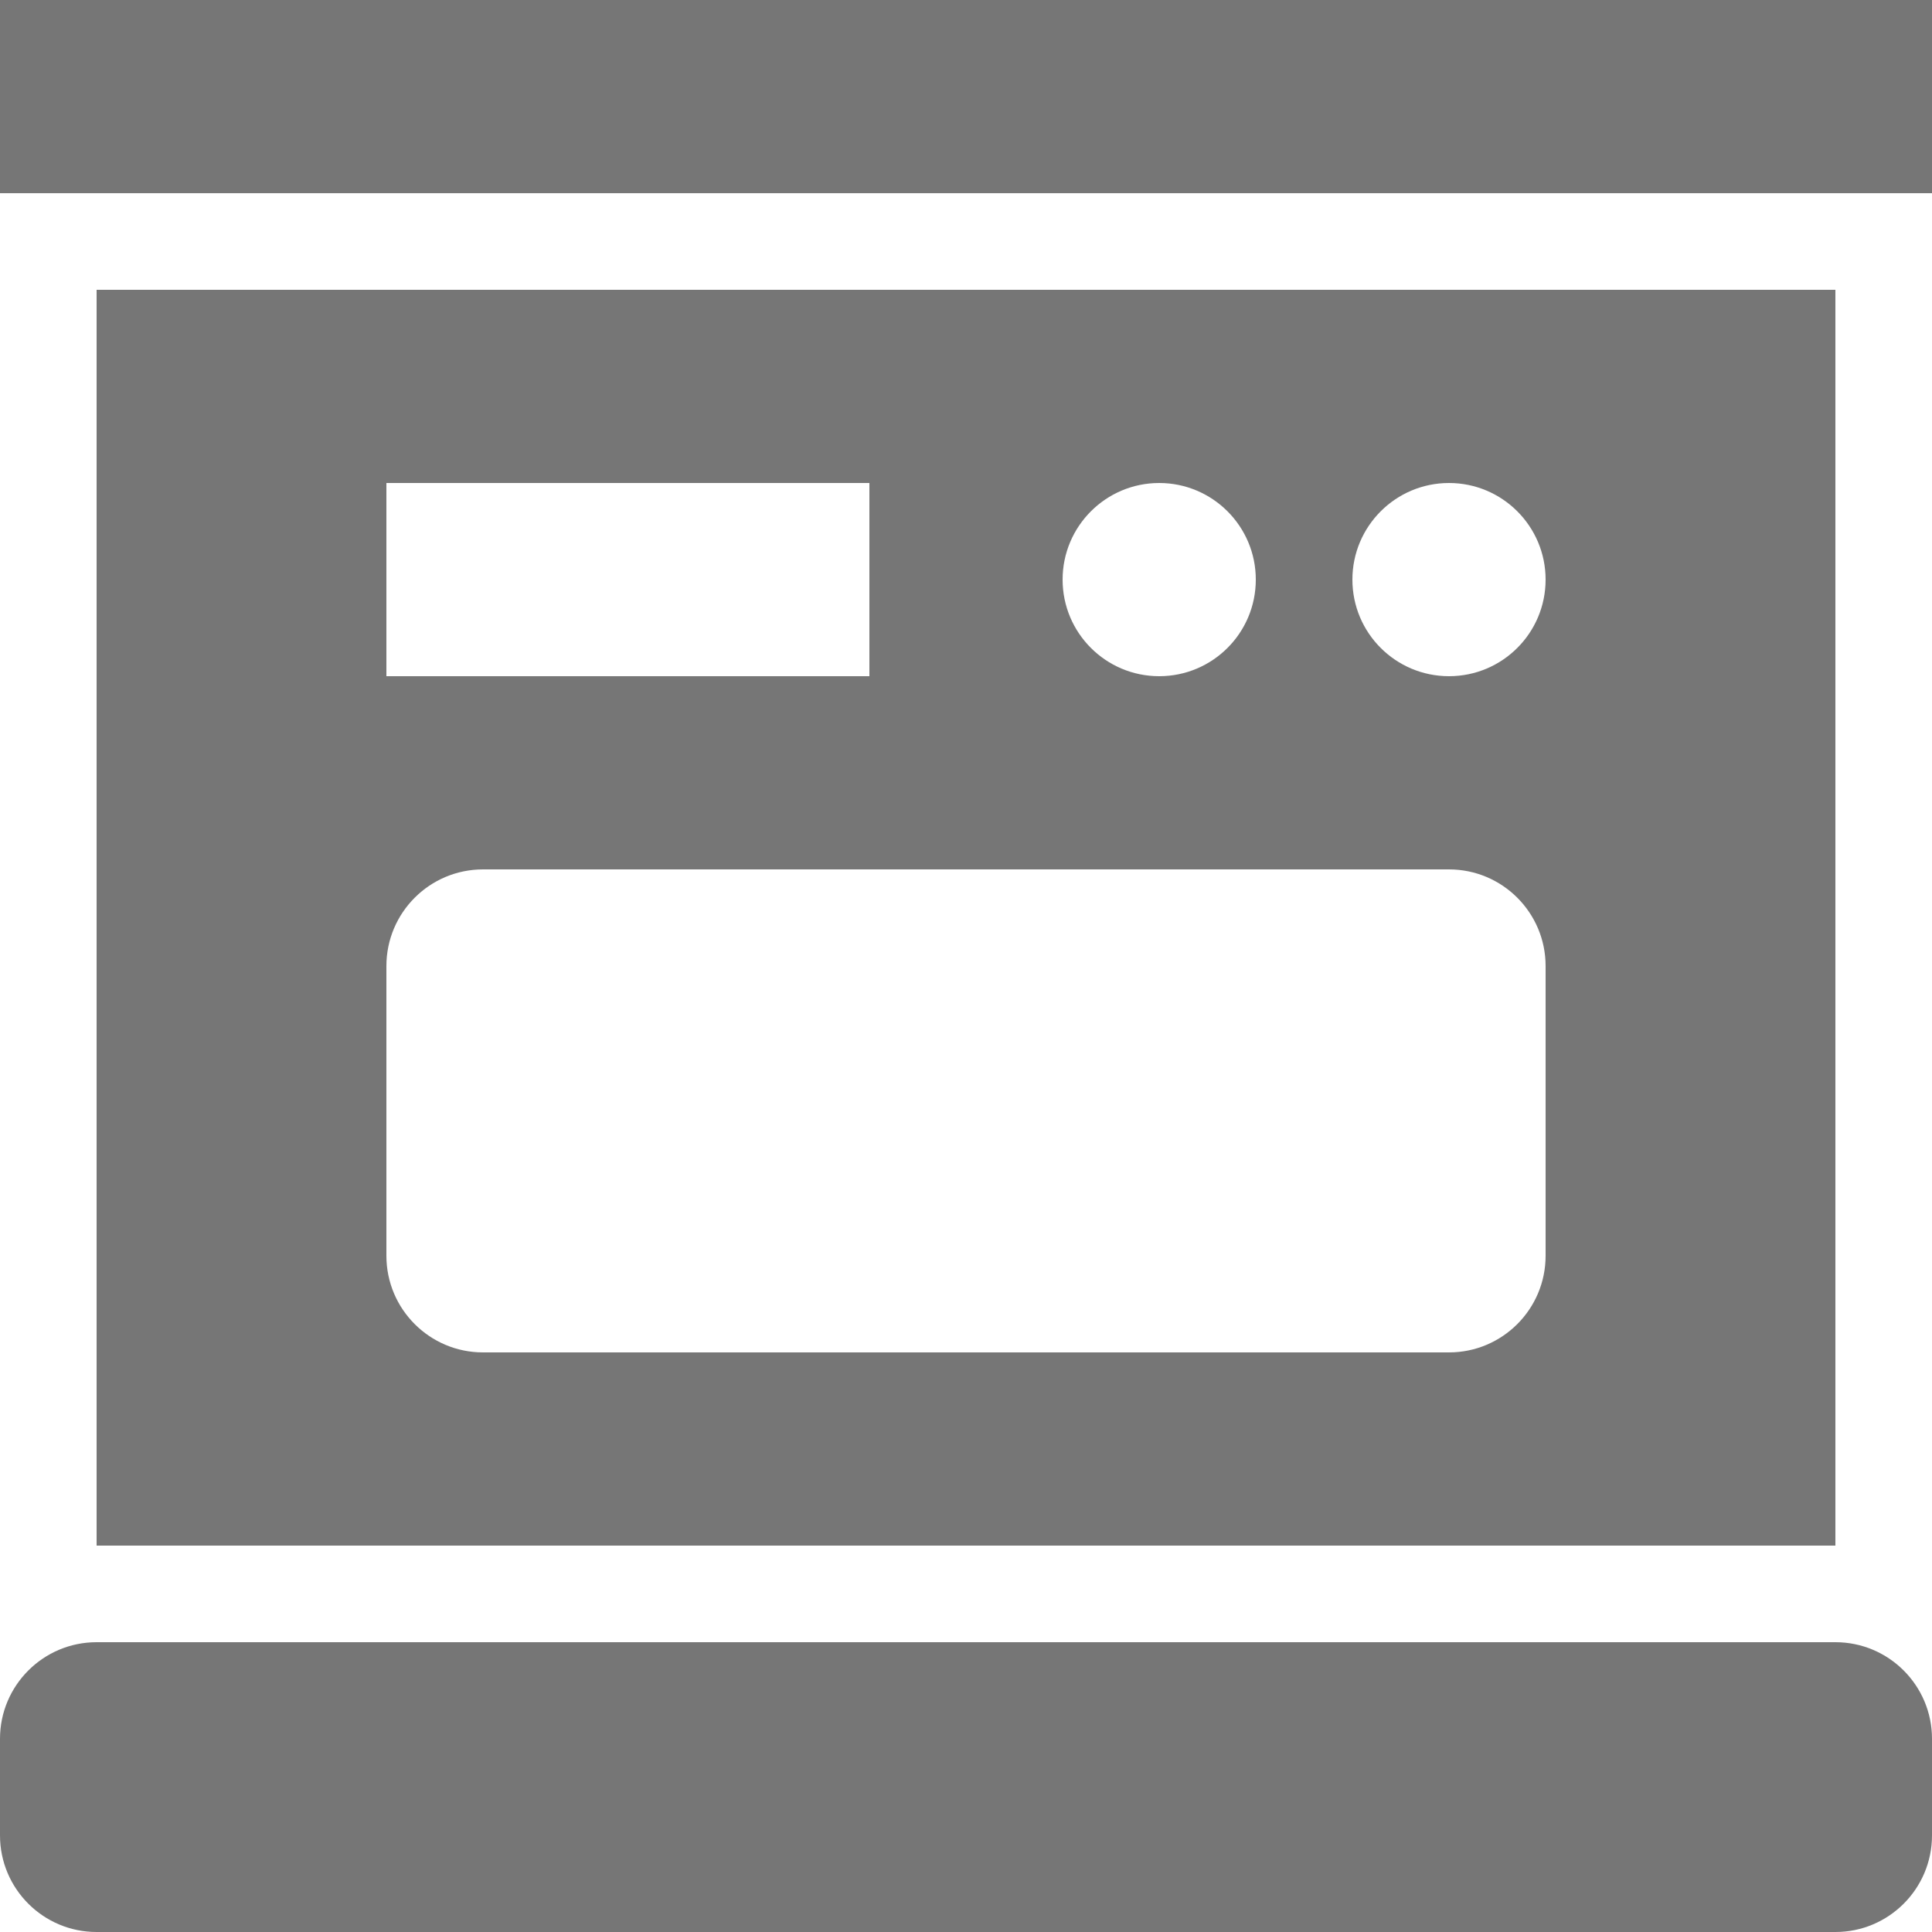
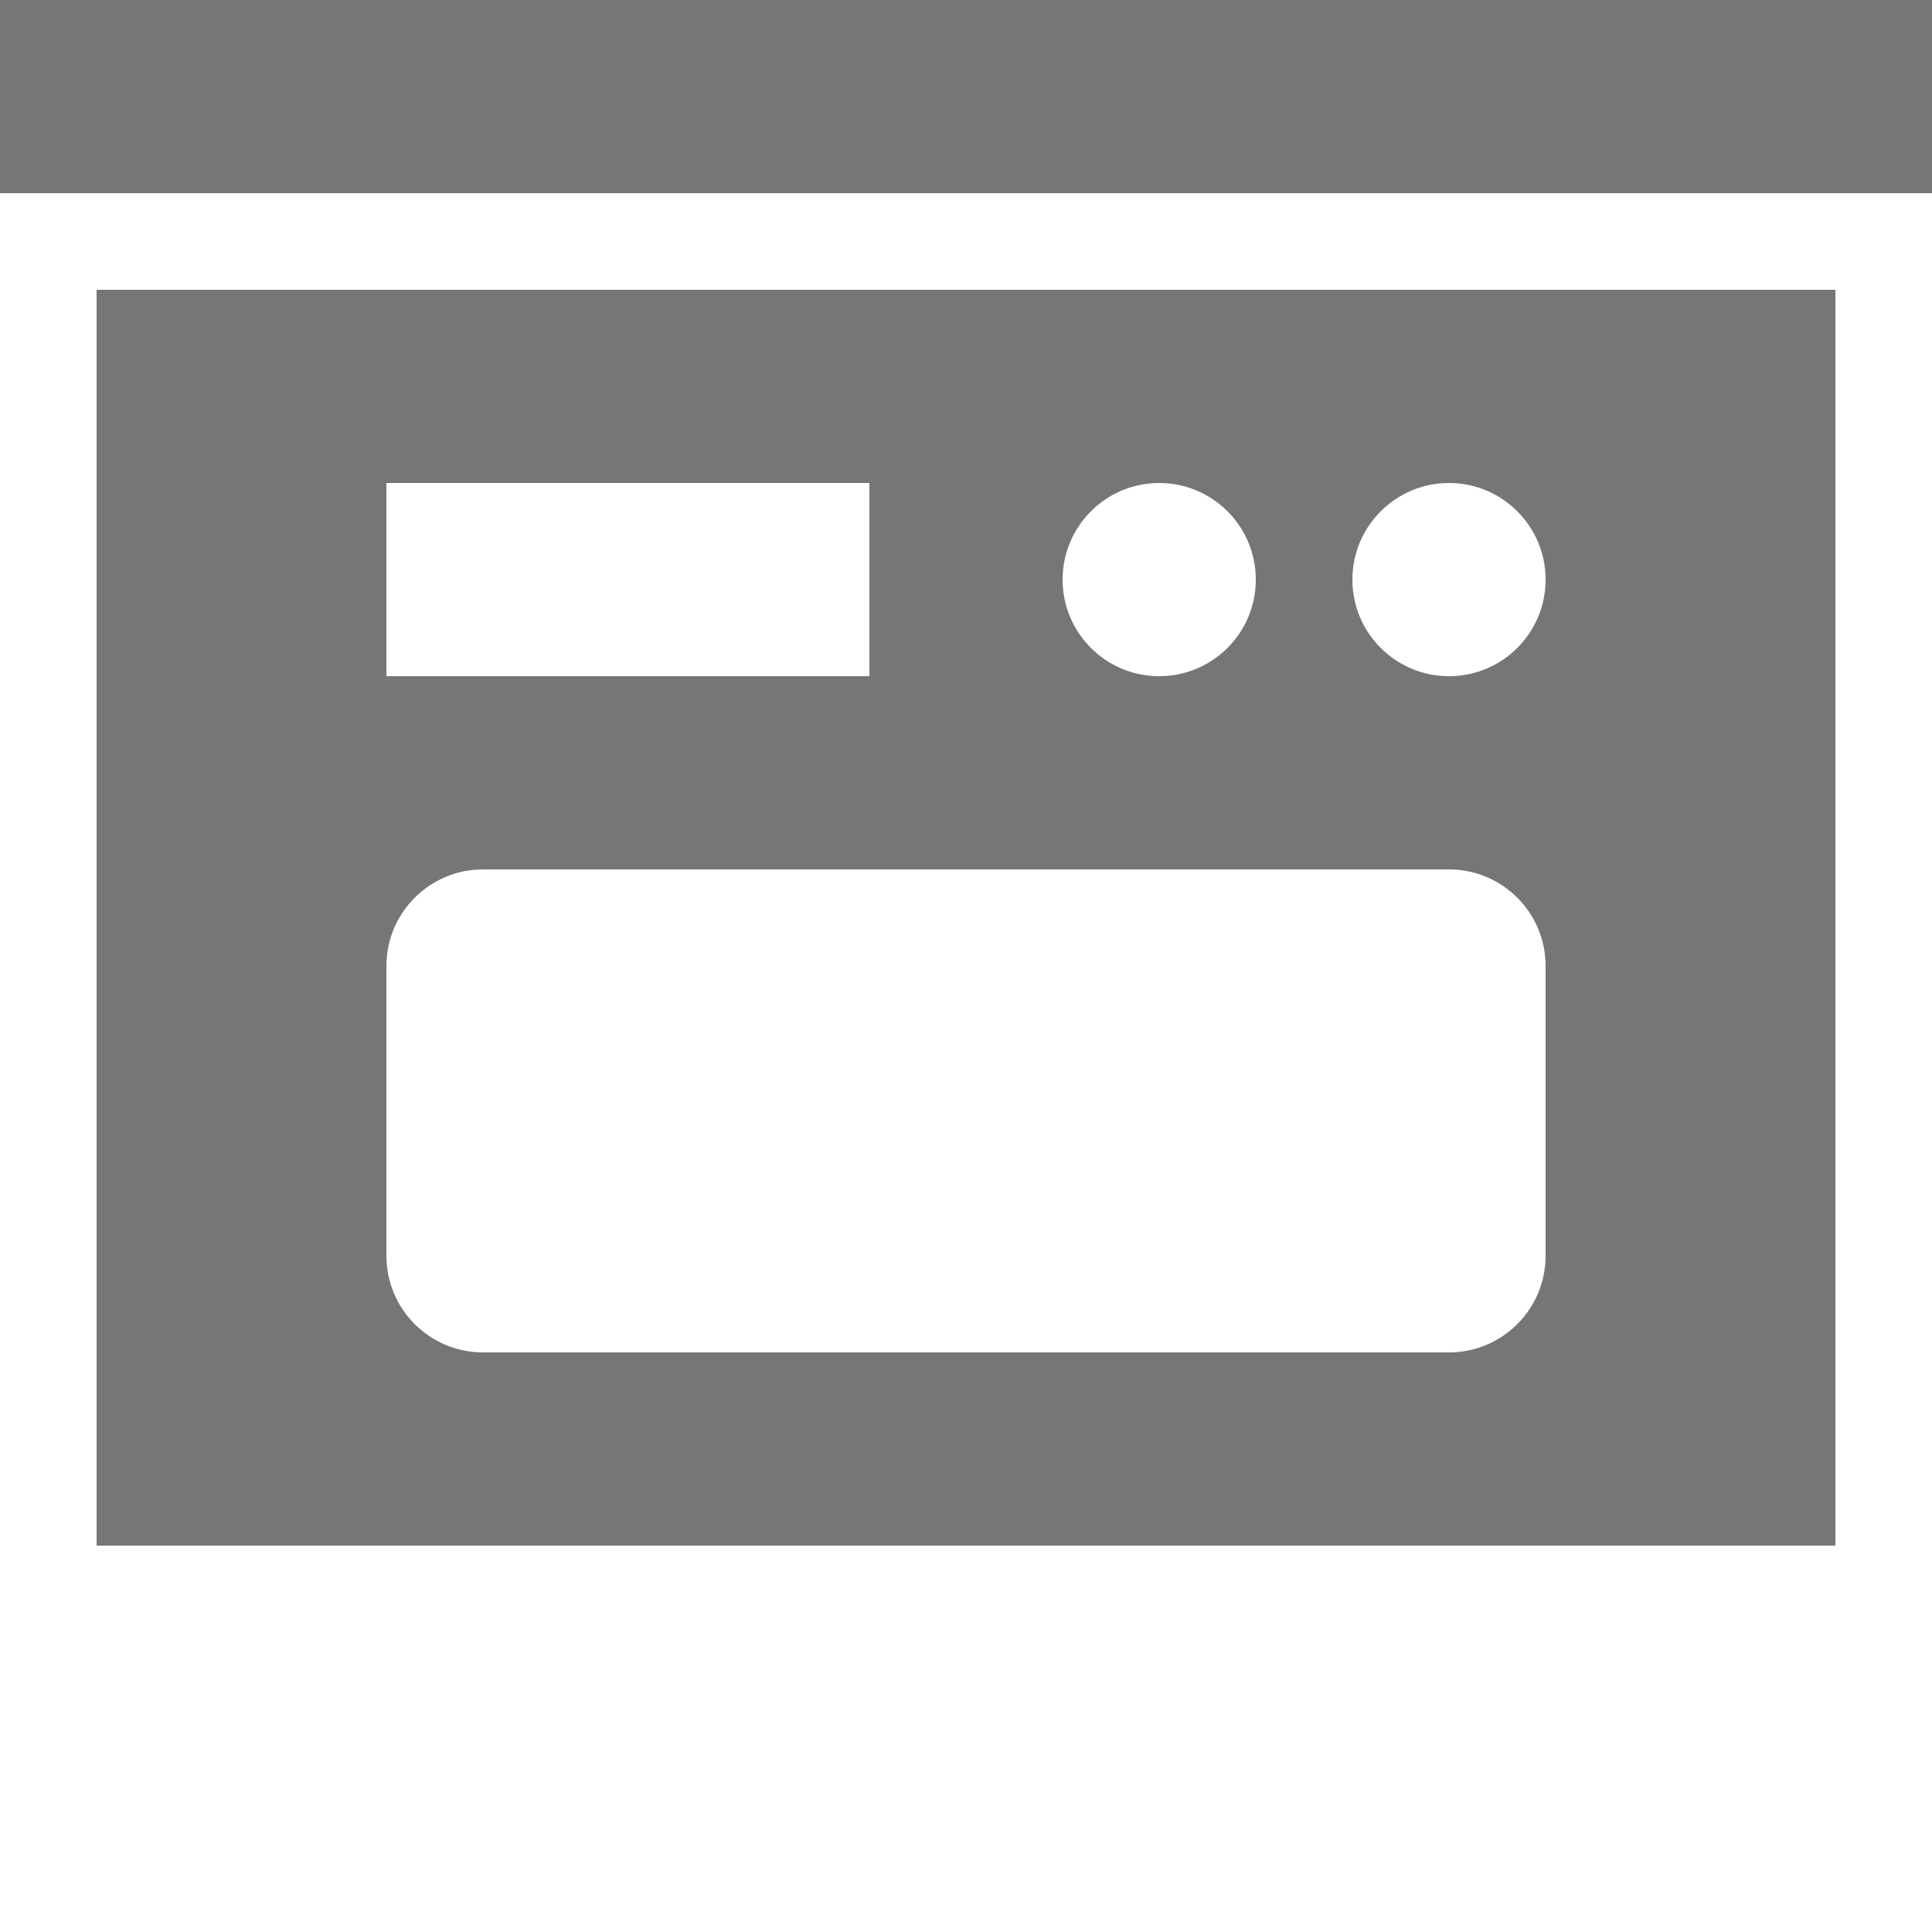
<svg xmlns="http://www.w3.org/2000/svg" width="20px" height="20px" viewBox="0 0 20 20" version="1.1">
  <title>Fill 2924 + Fill 2925 + Fill 2926</title>
  <desc>Created with Sketch.</desc>
  <defs />
  <g id="Page-1" stroke="none" stroke-width="1" fill="none" fill-rule="evenodd">
    <g id="Icons" transform="translate(-871, -1875)" fill="#767676">
      <g id="Fill-2924-+-Fill-2925-+-Fill-2926" transform="translate(871, 1875)">
        <polygon id="Fill-2924" points="0 2 20 2 20 0 0 0" />
-         <path d="M19,17 L1,17 C0.448,17 0,17.448 0,18 L0,19 C0,19.552 0.448,20 1,20 L19,20 C19.552,20 20,19.552 20,19 L20,18 C20,17.448 19.552,17 19,17" id="Fill-2925" />
        <path d="M15,7 C14.448,7 14,6.553 14,6 C14,5.448 14.448,5 15,5 C15.552,5 16,5.448 16,6 C16,6.553 15.552,7 15,7 L15,7 Z M16,13 C16,13.552 15.552,14 15,14 L5,14 C4.448,14 4,13.552 4,13 L4,10 C4,9.448 4.448,9 5,9 L15,9 C15.552,9 16,9.448 16,10 L16,13 Z M4,5 L9,5 L9,7 L4,7 L4,5 Z M12,5 C12.552,5 13,5.448 13,6 C13,6.553 12.552,7 12,7 C11.448,7 11,6.553 11,6 C11,5.448 11.448,5 12,5 L12,5 Z M19,3 L1,3 L1,16 L19,16 L19,3 Z" id="Fill-2926" />
      </g>
    </g>
  </g>
</svg>